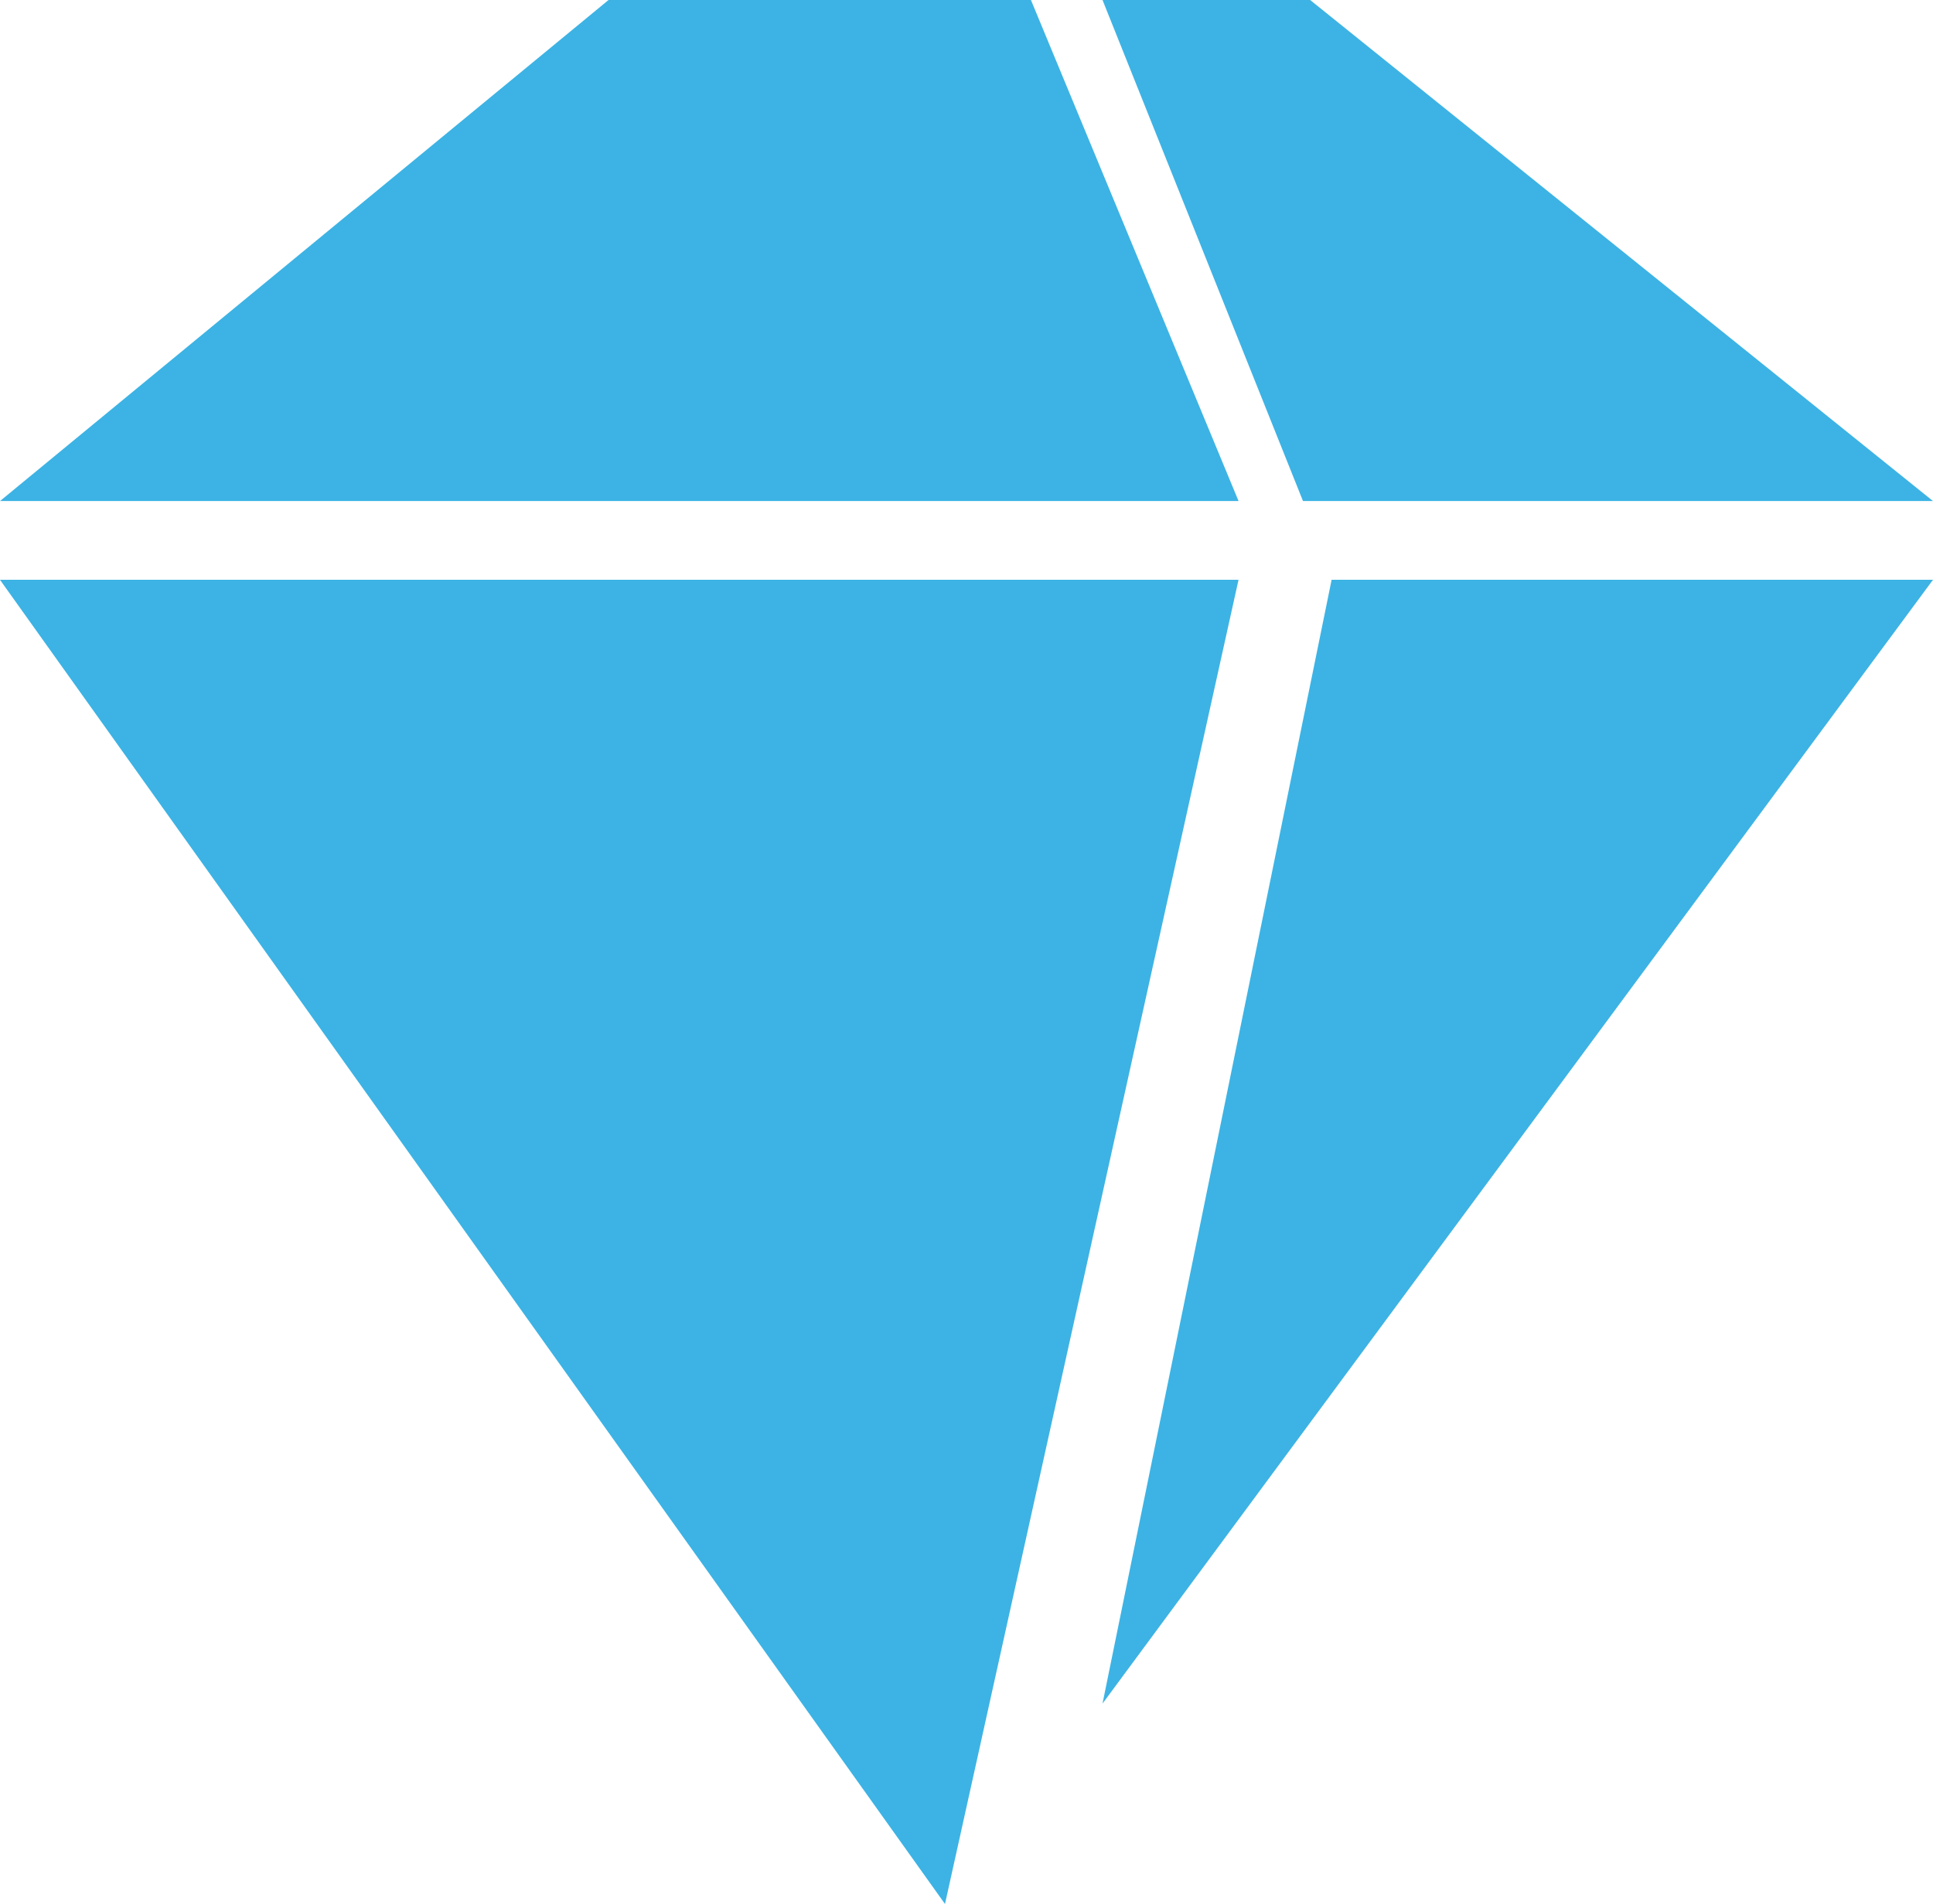
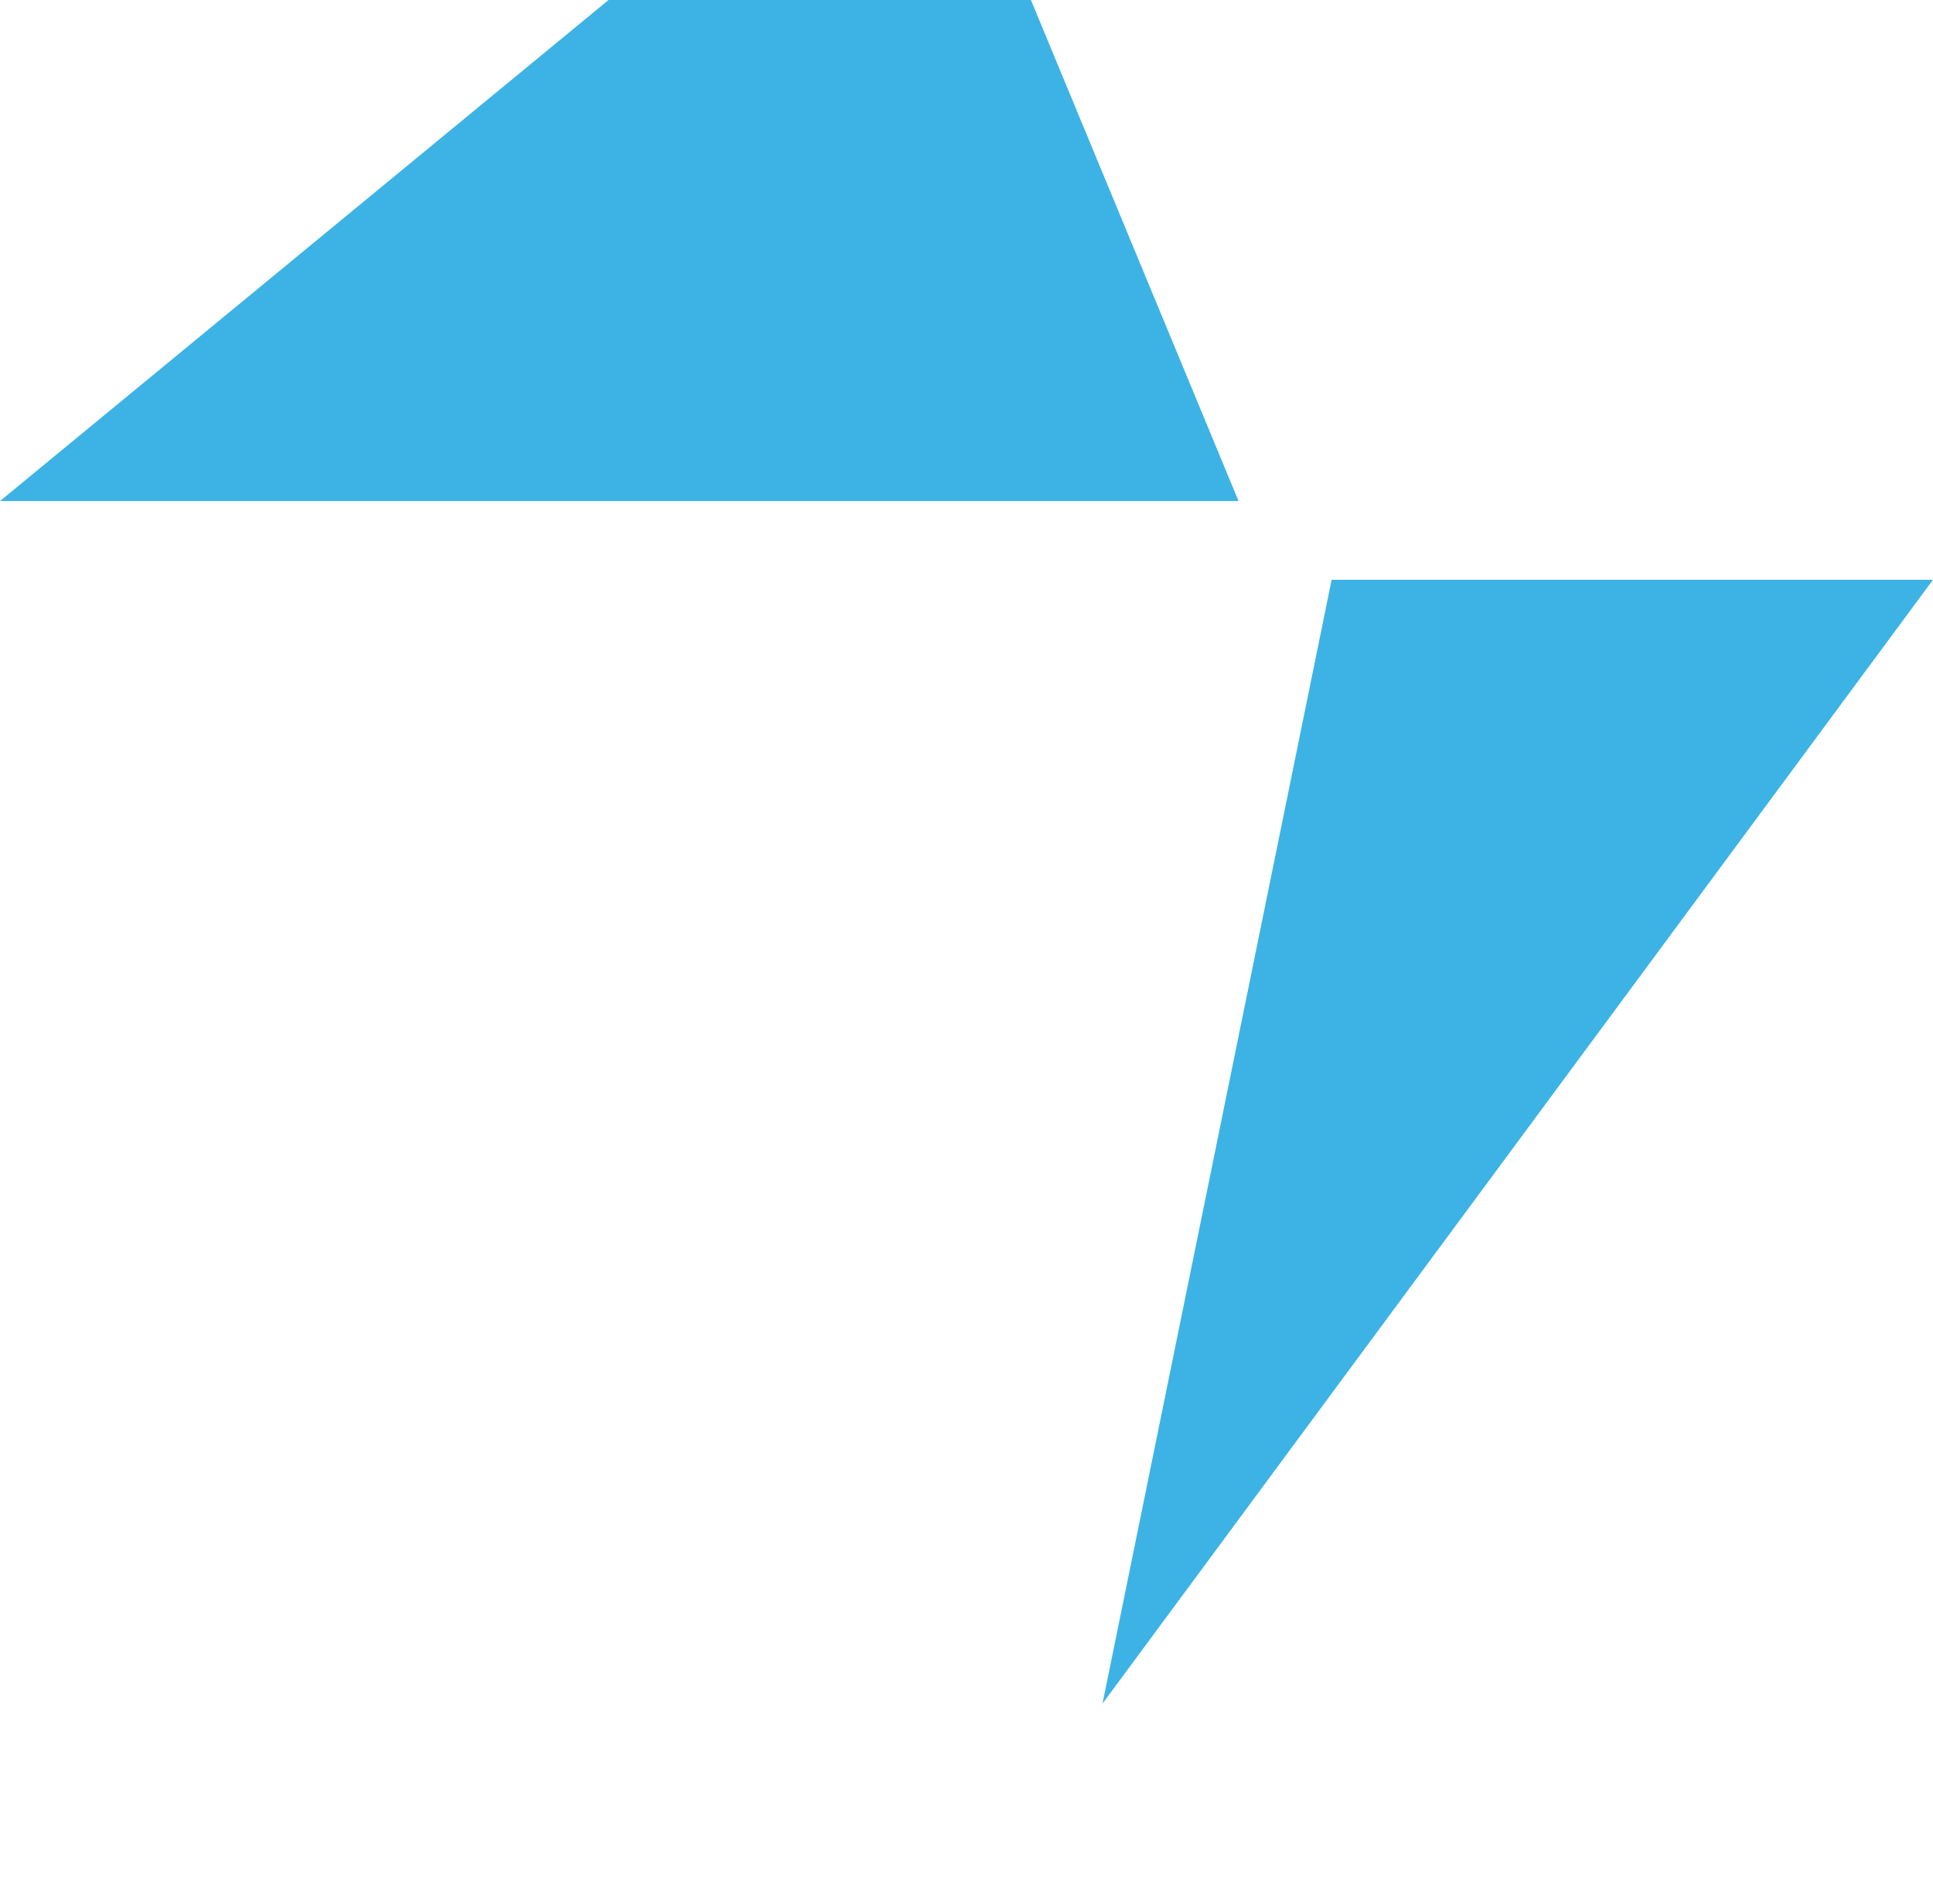
<svg xmlns="http://www.w3.org/2000/svg" width="74.696" height="73.59" viewBox="0 0 74.696 73.59">
  <g id="Group_3797" data-name="Group 3797" transform="translate(0 0)">
-     <path id="Path_26830" data-name="Path 26830" d="M-5297.673-4953h8.023l24.069,19.366h-24.345Z" transform="translate(5340.277 4953)" fill="#3cb3e4" />
    <path id="Path_26831" data-name="Path 26831" d="M-5296.334-4953h-16.323l-23.515,19.366h47.861Z" transform="translate(5336.172 4953)" fill="#3cb3e4" />
    <path id="Path_26832" data-name="Path 26832" d="M-5288.82-4932.75h23.239l-32.092,43.435Z" transform="translate(5340.277 4955.159)" fill="#3cb3e4" />
-     <path id="Path_26834" data-name="Path 26834" d="M-5288.312-4932.75h-47.861l36.518,51.181Z" transform="translate(5336.172 4955.159)" fill="#3cb3e4" />
  </g>
</svg>